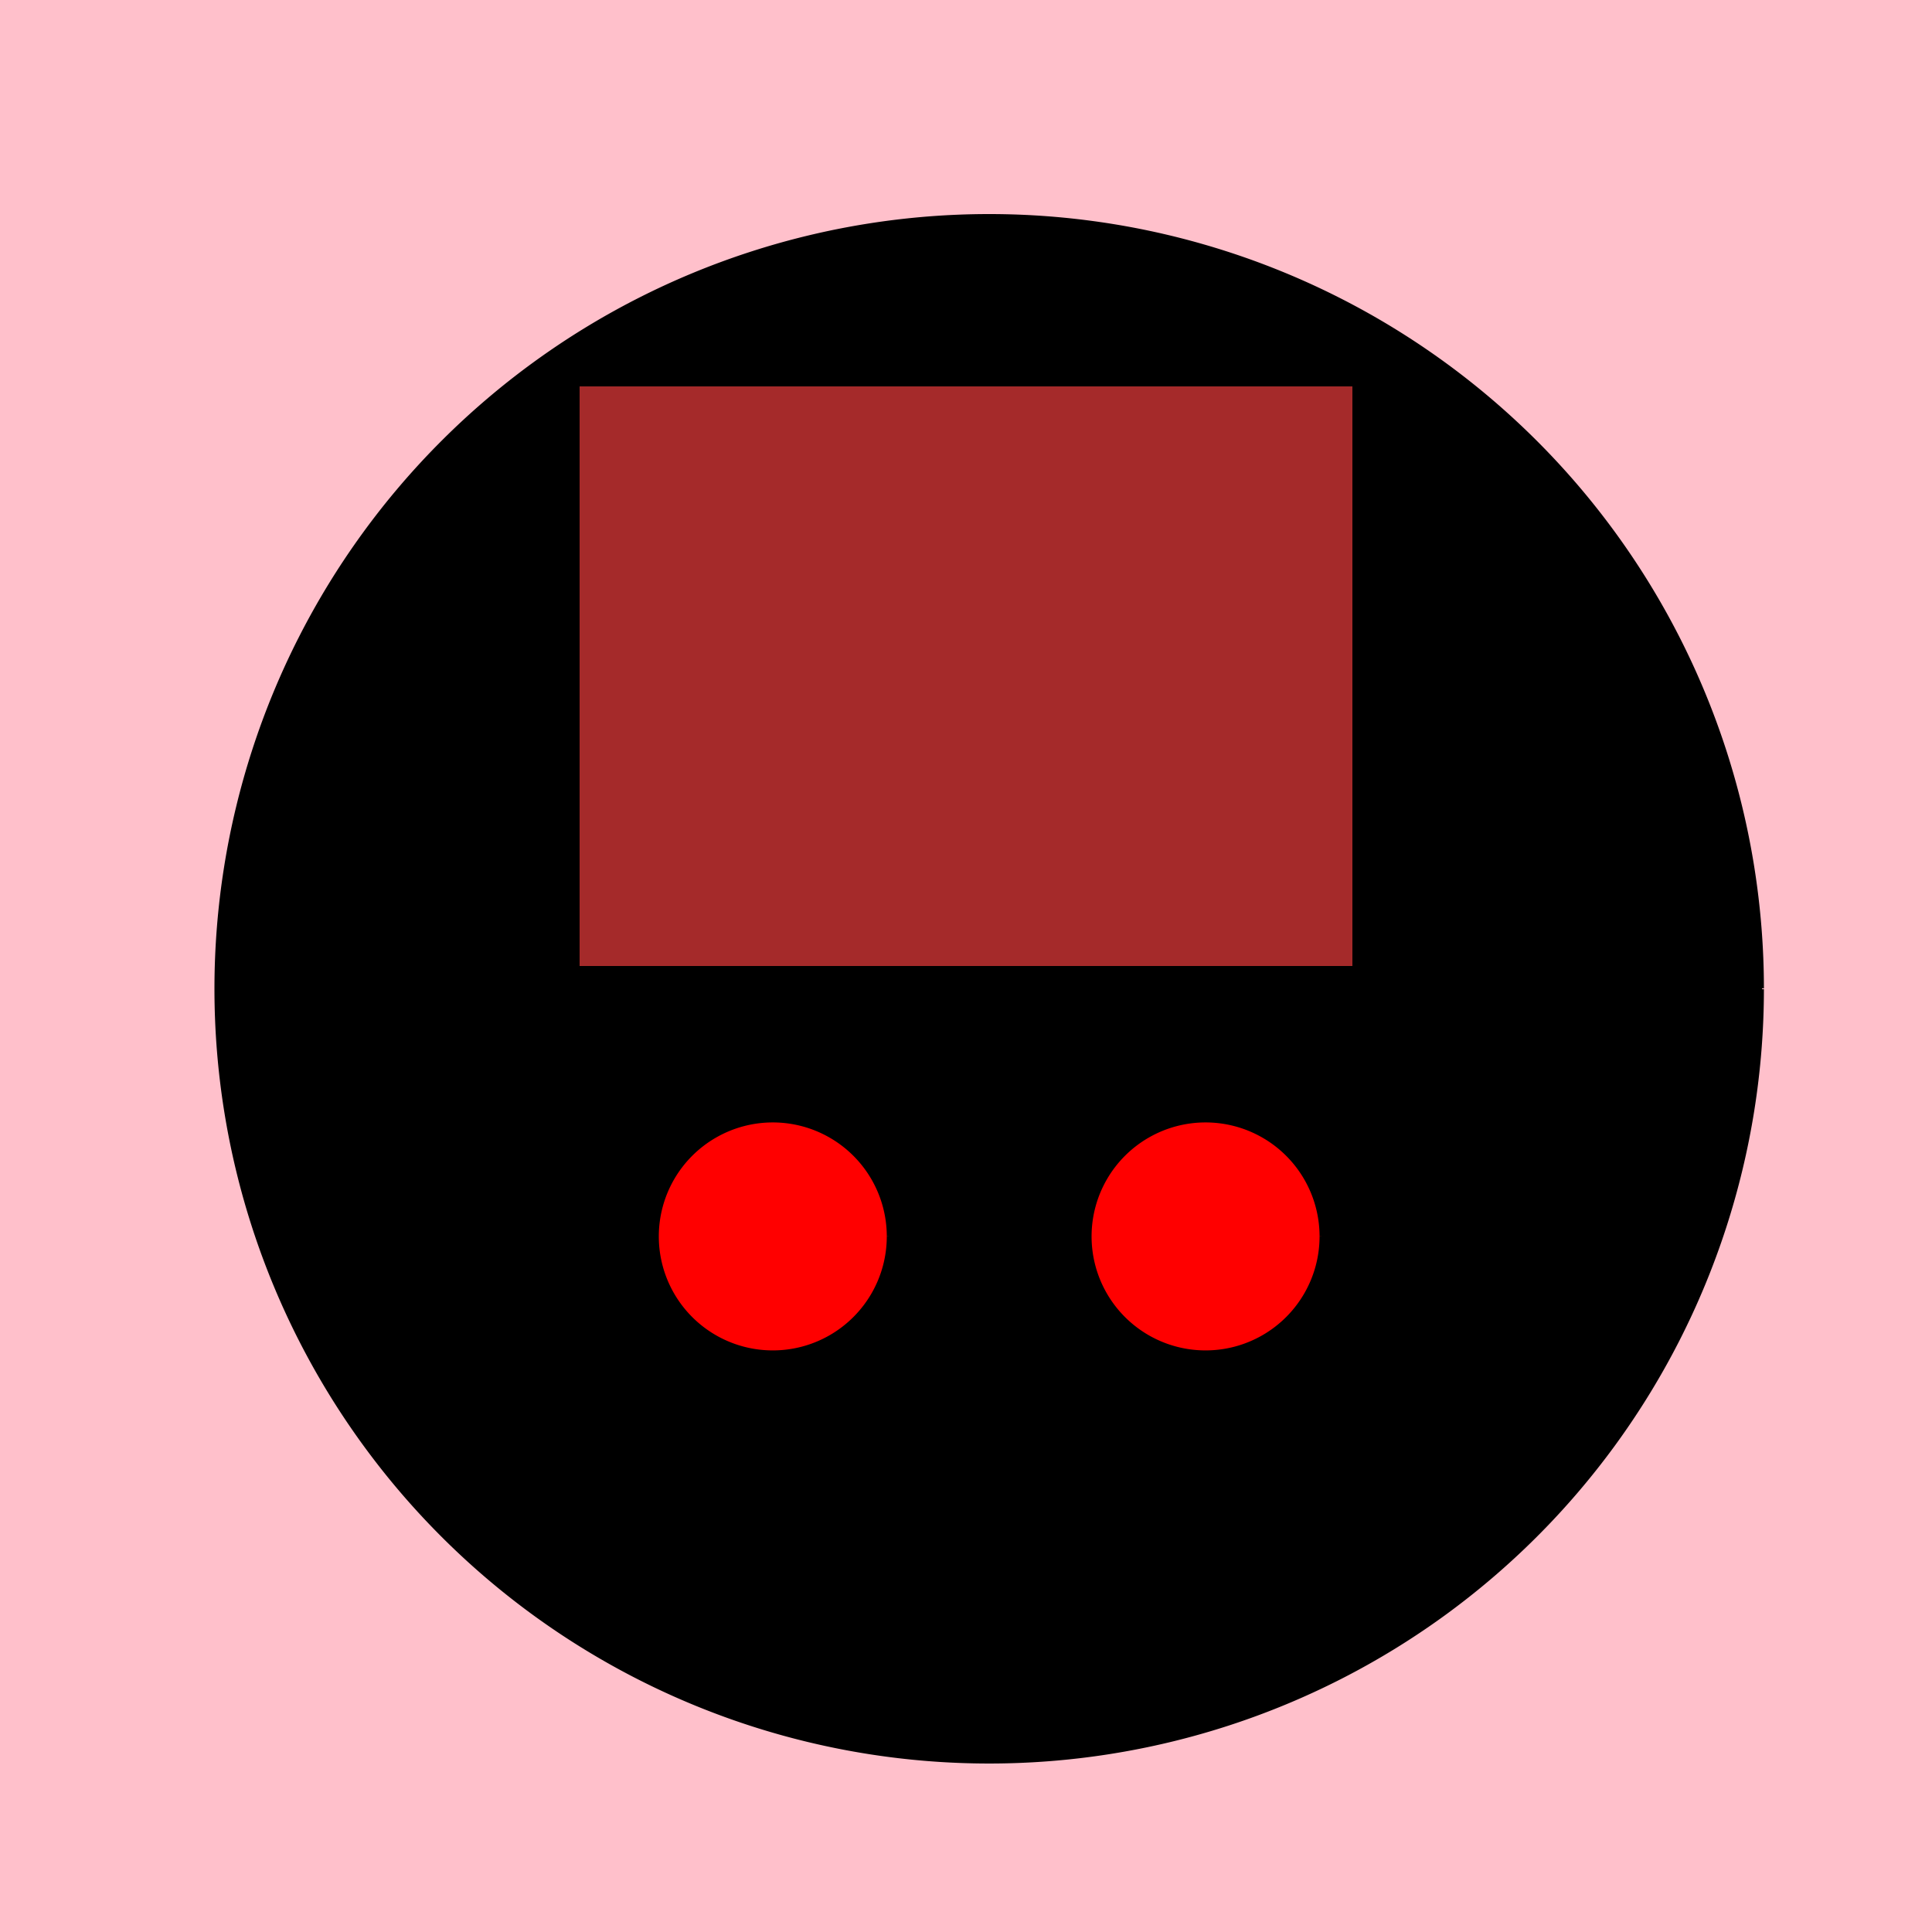
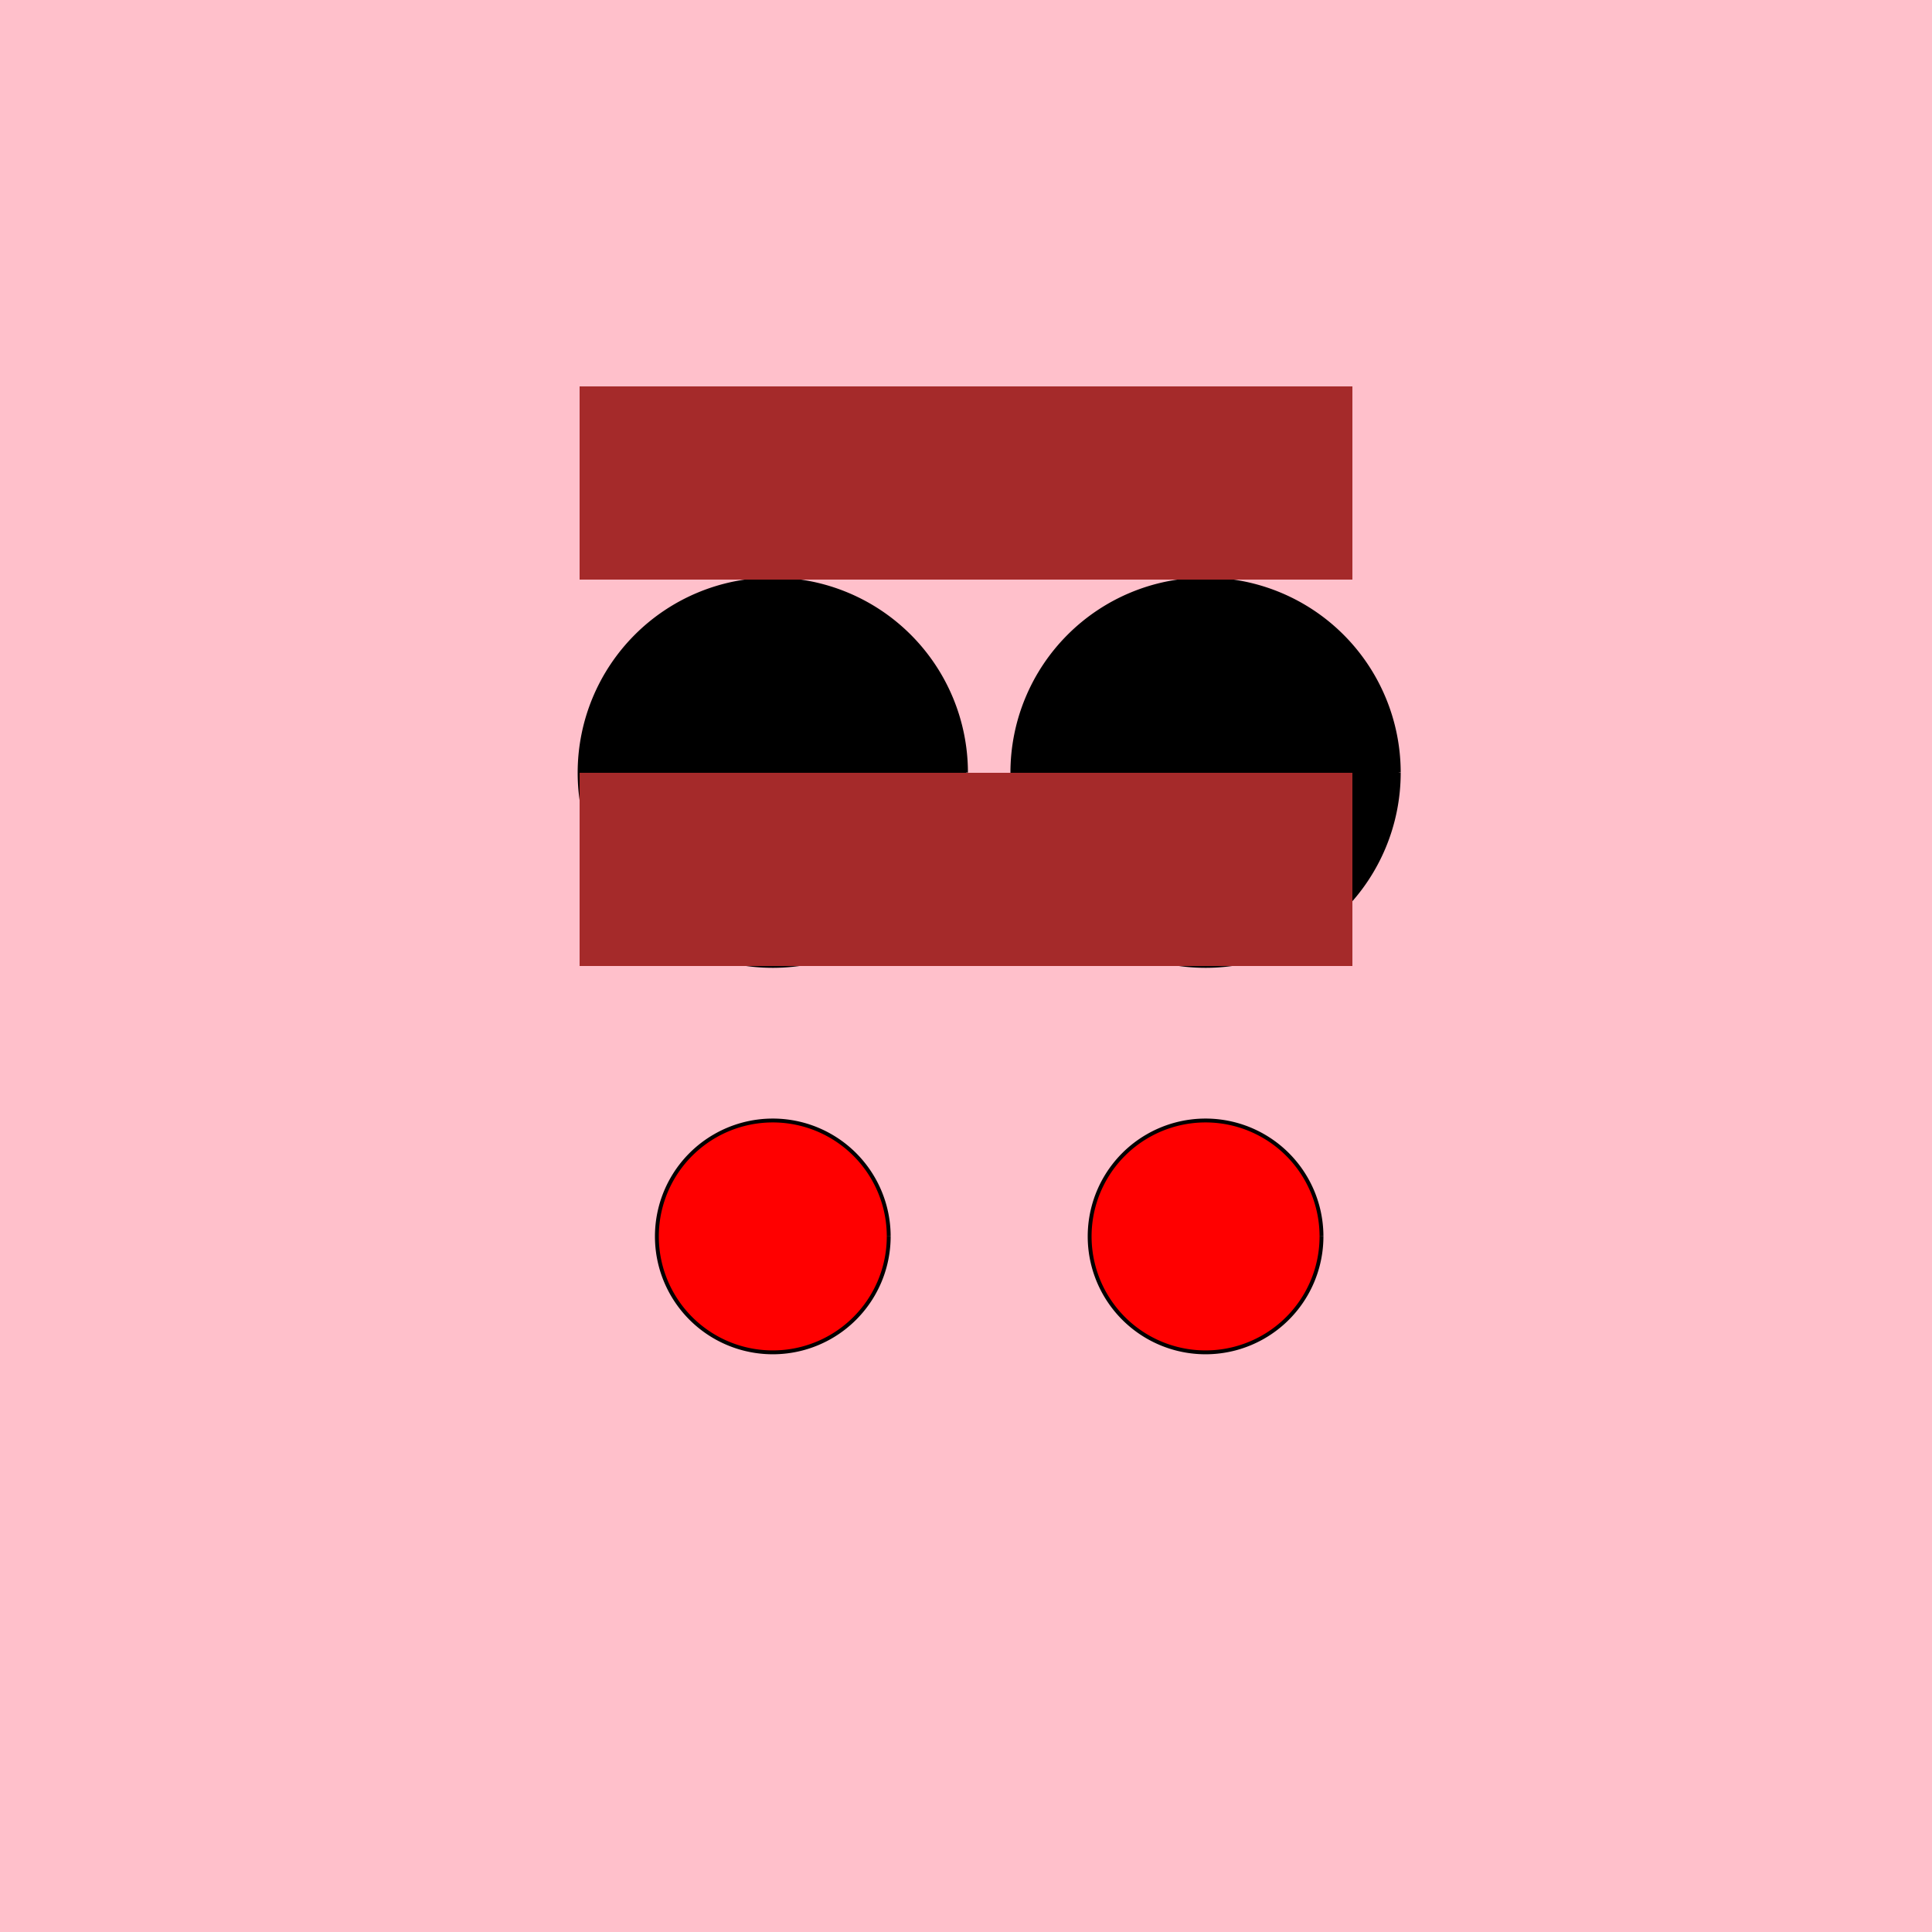
<svg xmlns="http://www.w3.org/2000/svg" width="500" height="500">
  <defs />
  <g>
    <rect fill="pink" stroke="none" x="0" y="0" width="512" height="512" />
-     <path fill="black" stroke="black" paint-order="fill stroke markers" d=" M 456 256 A 200 200 0 1 1 456 255.8" stroke-miterlimit="10" stroke-dasharray="" />
    <path fill="black" stroke="black" paint-order="fill stroke markers" d=" M 250 200 A 50 50 0 1 1 250 199.95" stroke-miterlimit="10" stroke-dasharray="" />
    <path fill="black" stroke="black" paint-order="fill stroke markers" d=" M 362 200 A 50 50 0 1 1 362 199.95" stroke-miterlimit="10" stroke-dasharray="" />
-     <path fill="black" stroke="black" paint-order="fill stroke markers" d=" M 256 256 L 256 320" stroke-miterlimit="10" stroke-dasharray="" />
-     <path fill="black" stroke="black" paint-order="fill stroke markers" d=" M 306 360 A 50 50 0 0 1 206 360" stroke-miterlimit="10" stroke-dasharray="" />
    <rect fill="brown" stroke="none" x="150" y="100" width="200" height="50" />
-     <rect fill="brown" stroke="none" x="150" y="150" width="200" height="50" />
    <rect fill="brown" stroke="none" x="150" y="200" width="200" height="50" />
    <path fill="red" stroke="black" paint-order="fill stroke markers" d=" M 230 320 A 30 30 0 1 1 230 319.97" stroke-miterlimit="10" stroke-dasharray="" />
    <path fill="red" stroke="black" paint-order="fill stroke markers" d=" M 342 320 A 30 30 0 1 1 342 319.97" stroke-miterlimit="10" stroke-dasharray="" />
  </g>
</svg>